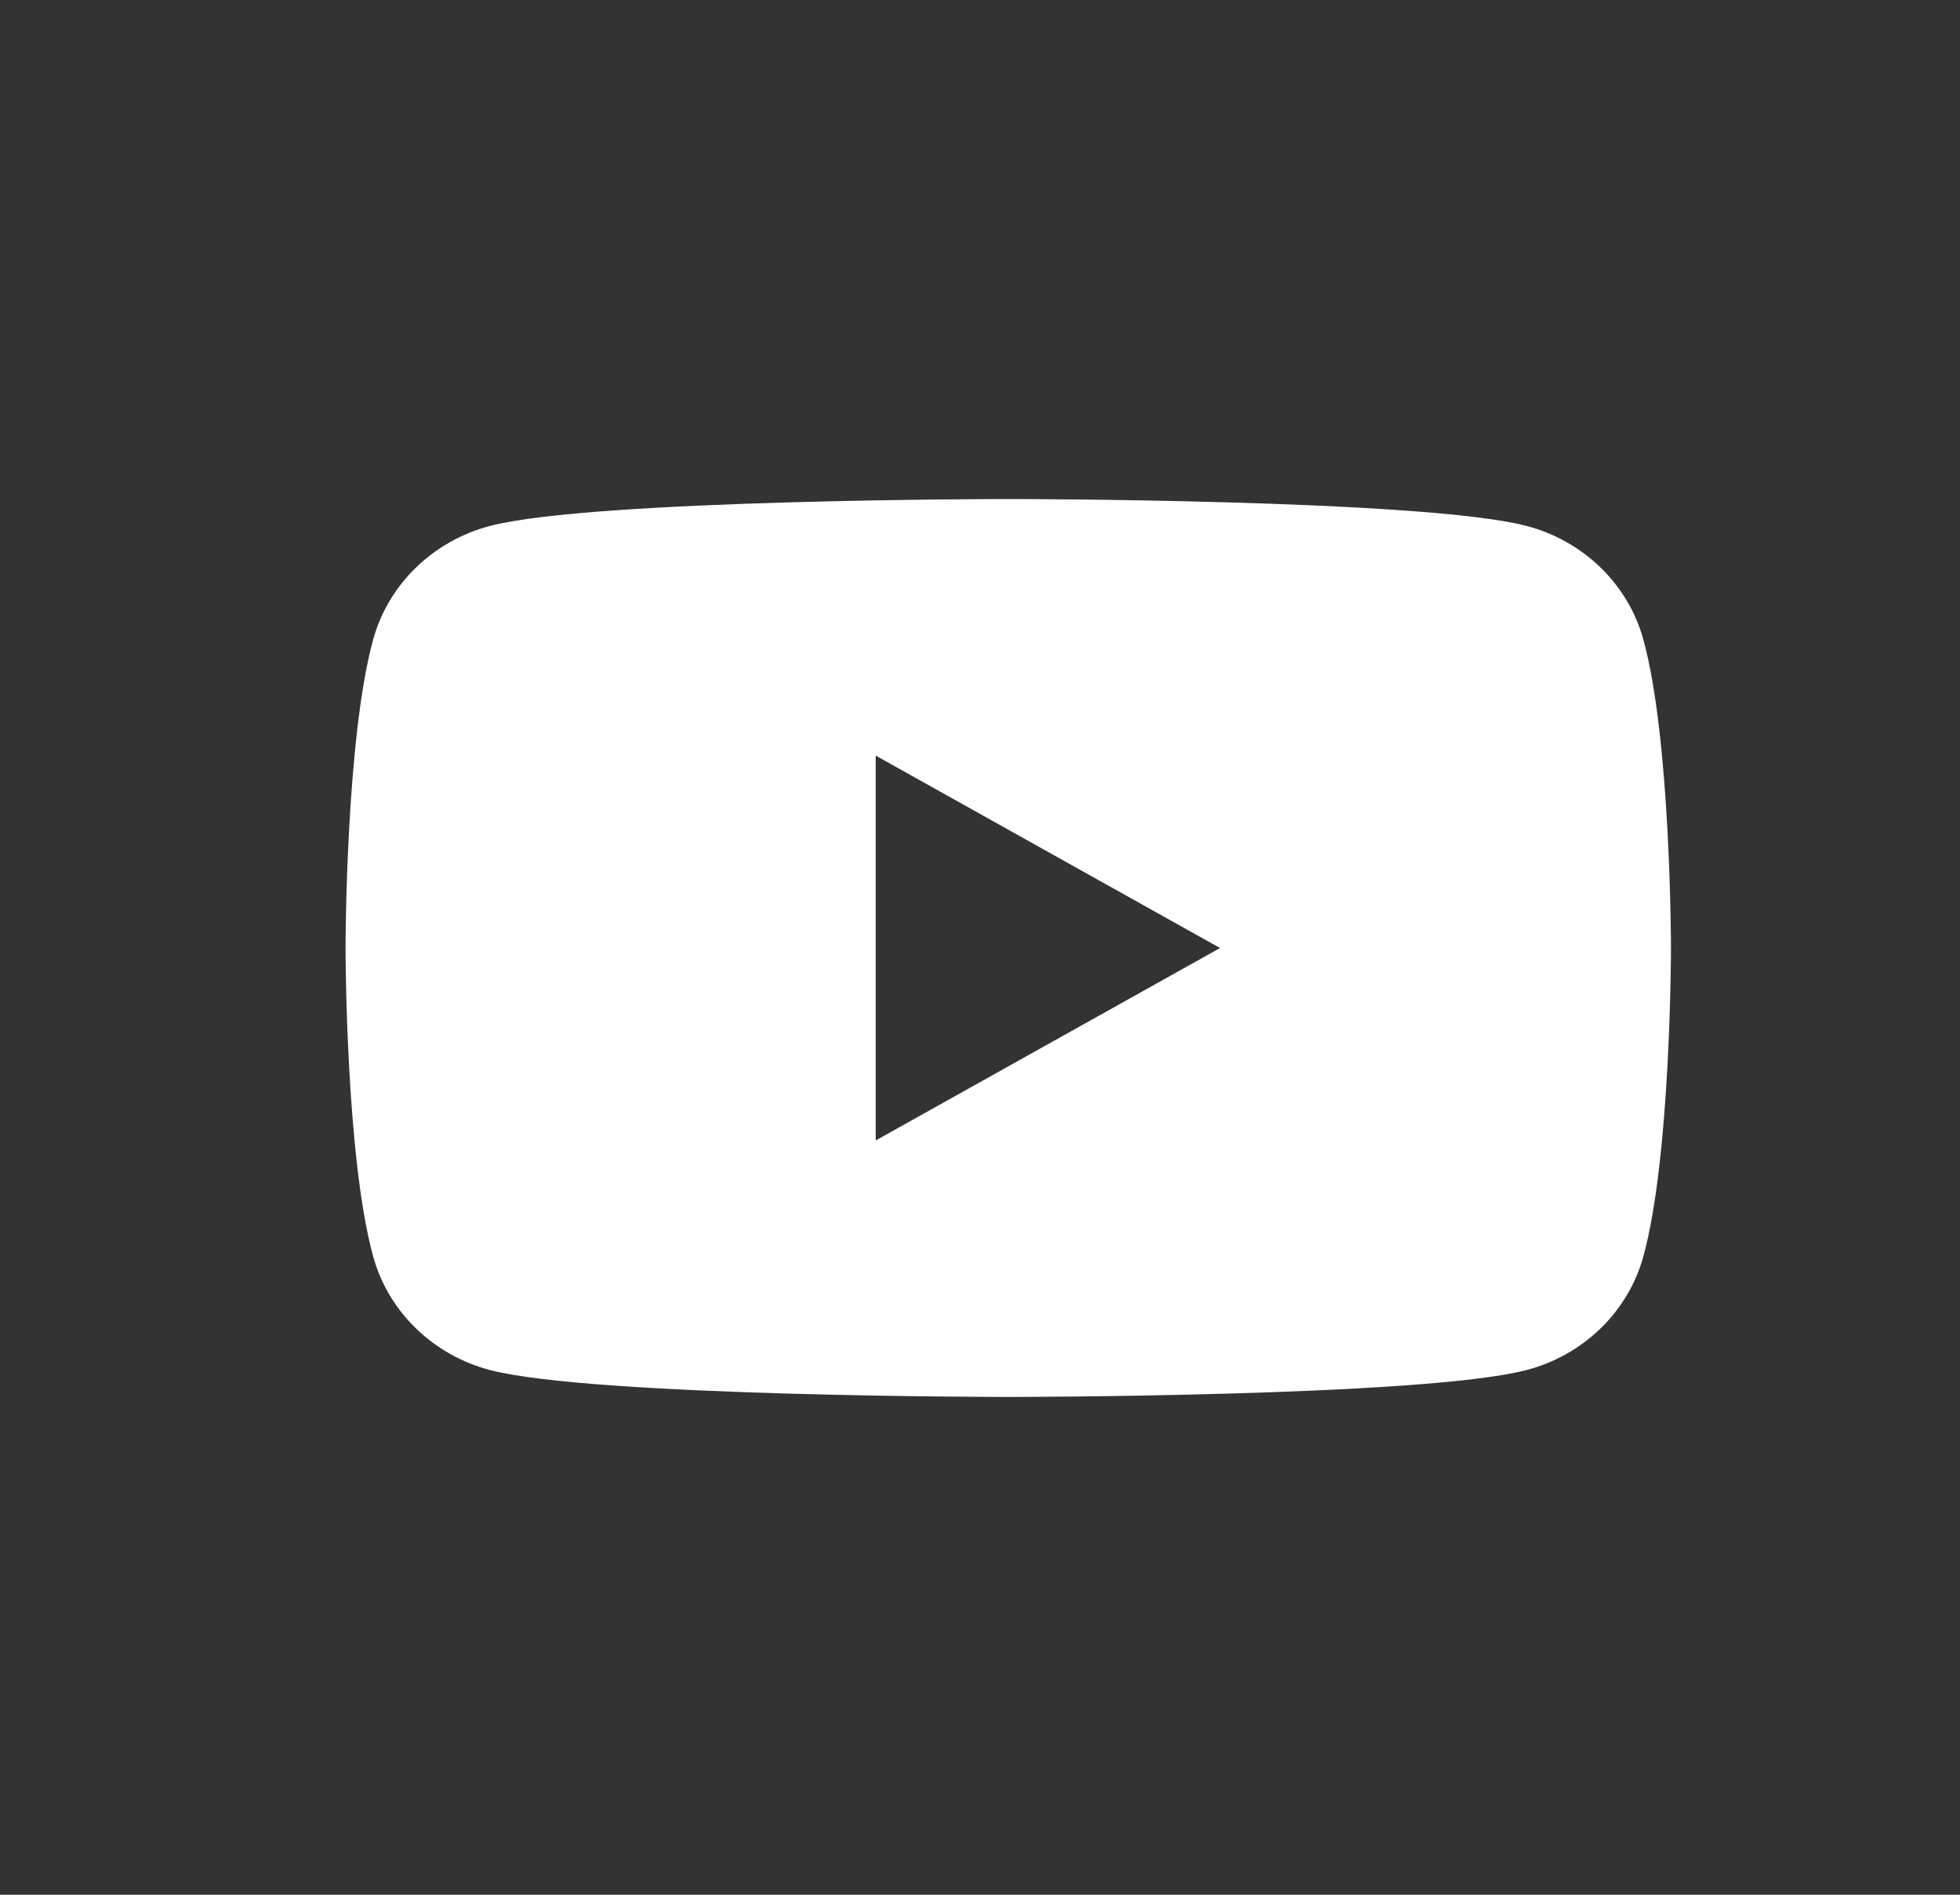
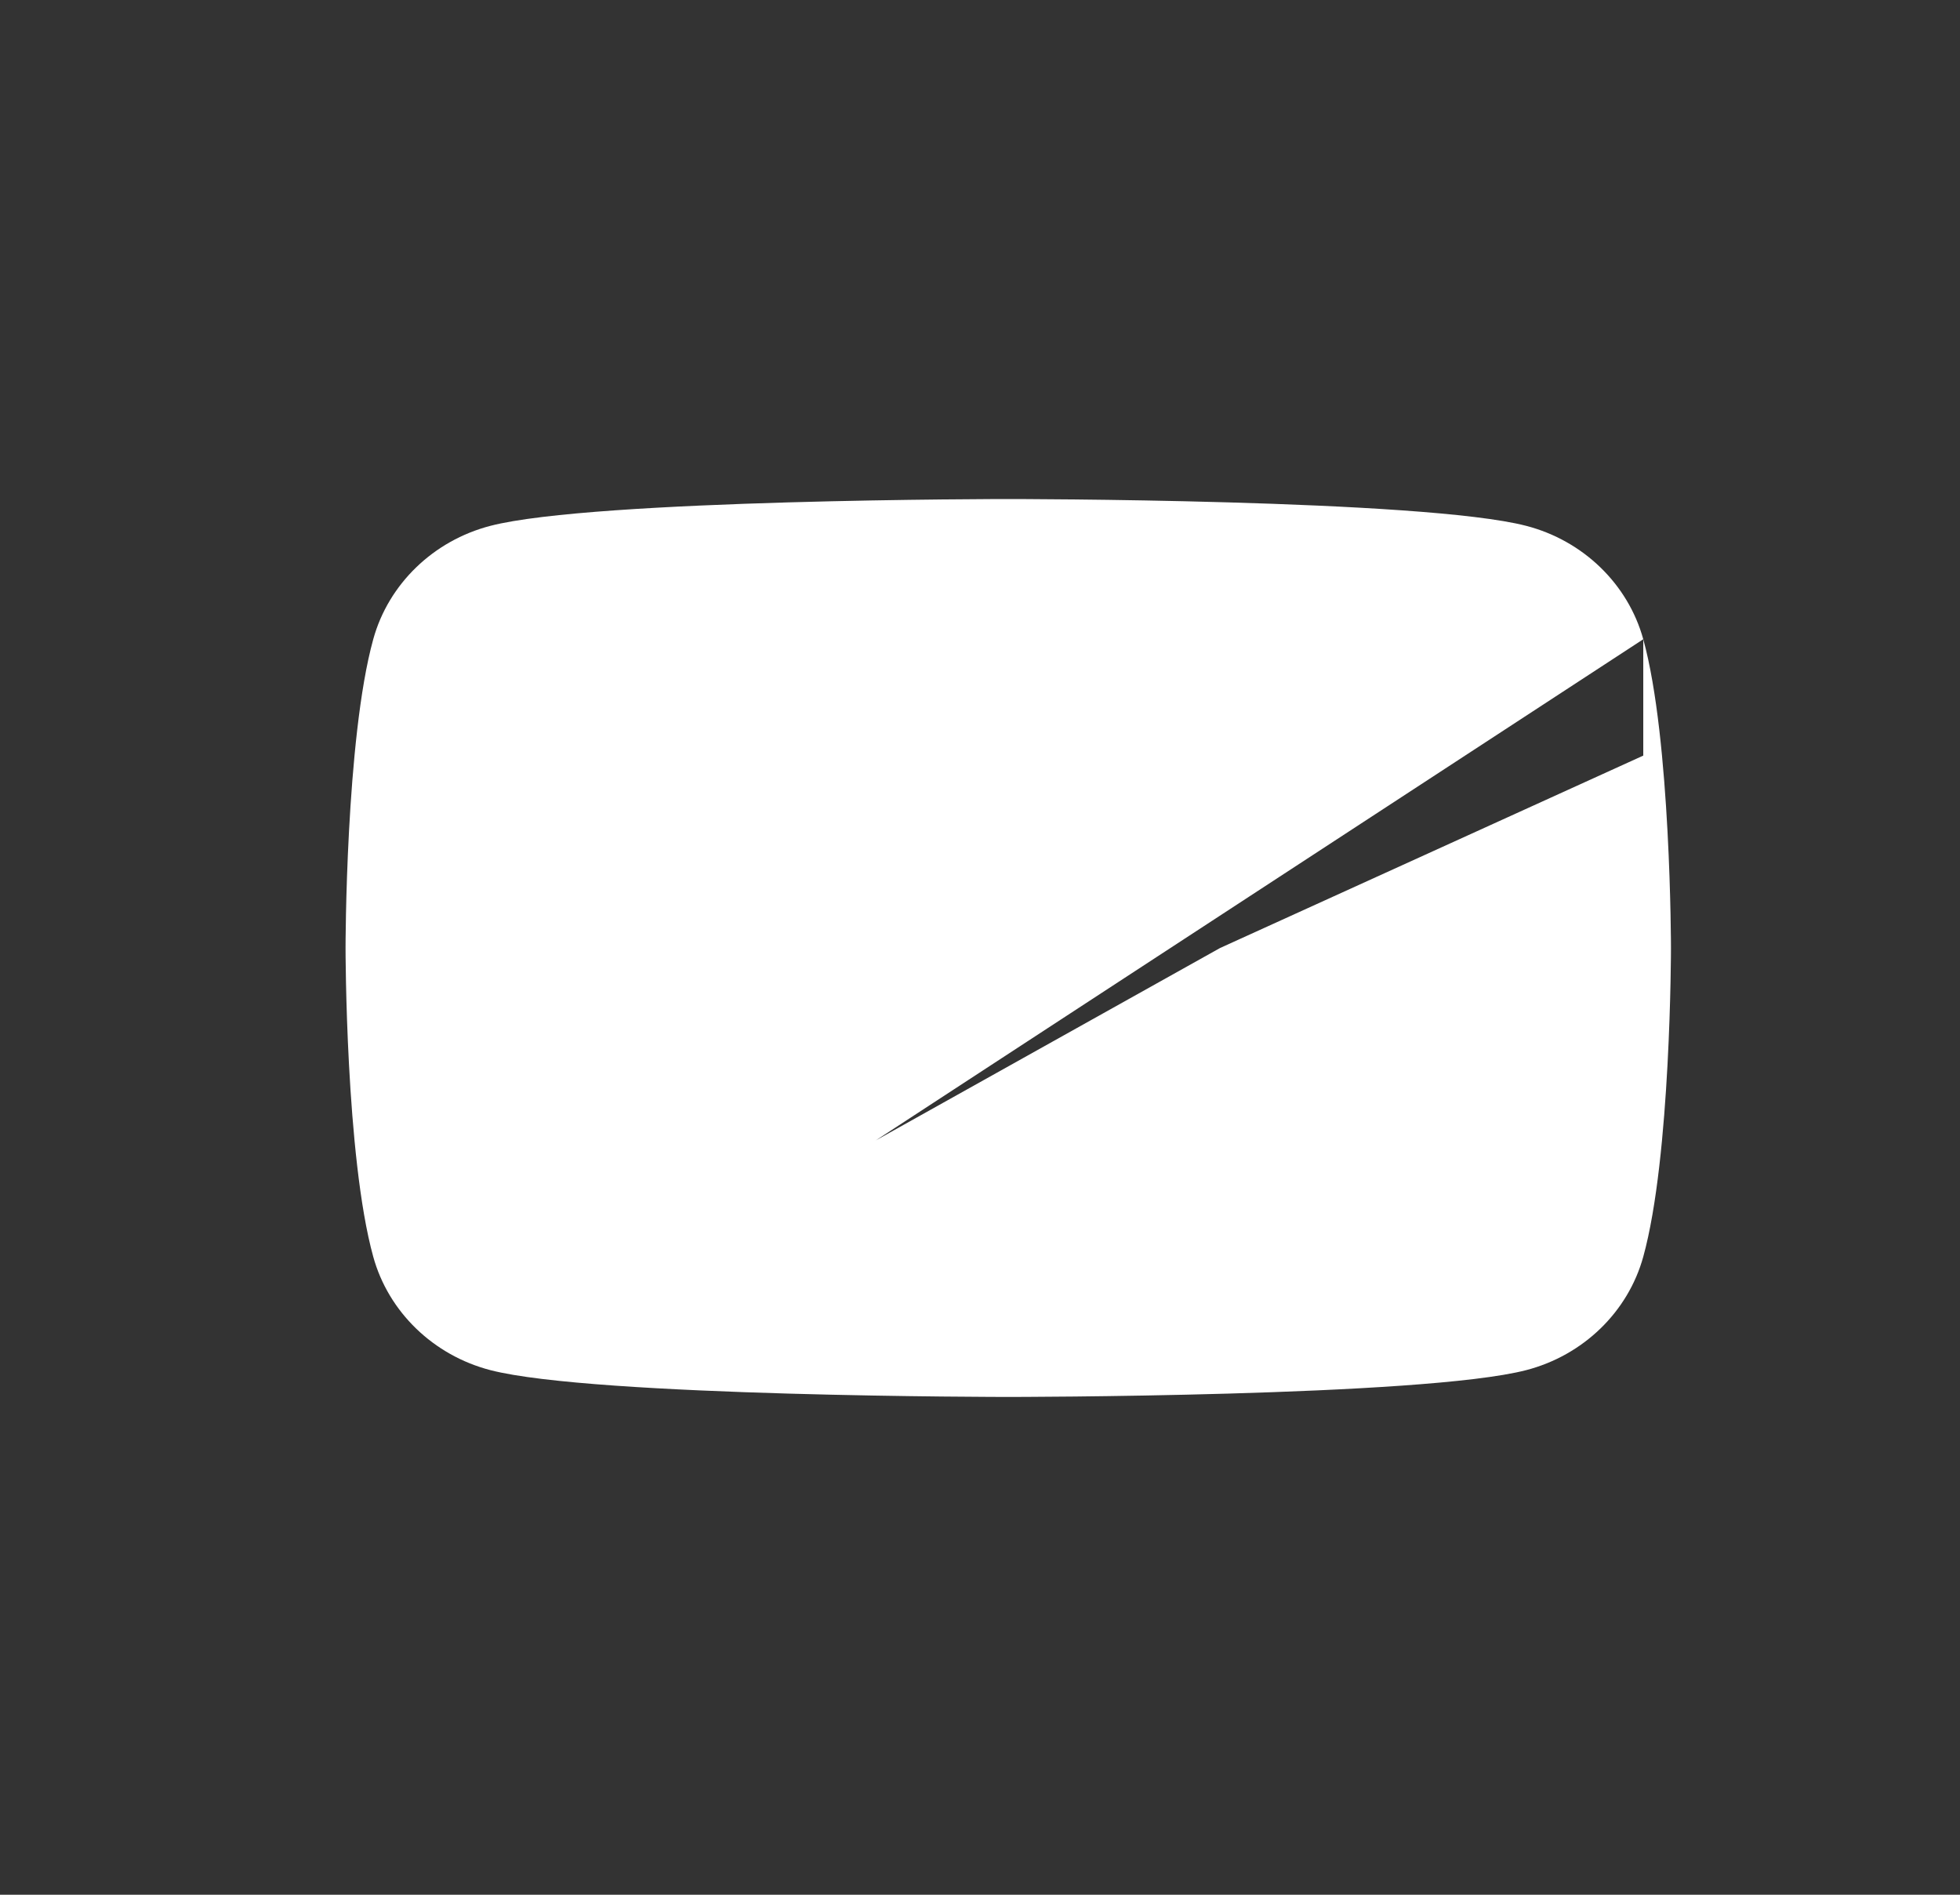
<svg xmlns="http://www.w3.org/2000/svg" width="30" height="29" viewBox="0 0 30 29" fill="none">
  <rect x="0" y="0" width="30" height="29" fill="#333333" stroke="none" />
-   <path d="M25.152 9.784C24.919 8.939 24.232 8.274 23.359 8.048C21.777 7.638 15.433 7.638 15.433 7.638C15.433 7.638 9.089 7.638 7.507 8.048C6.634 8.274 5.946 8.939 5.713 9.784C5.289 11.315 5.289 14.51 5.289 14.51C5.289 14.51 5.289 17.704 5.713 19.235C5.946 20.08 6.634 20.745 7.507 20.971C9.089 21.381 15.433 21.381 15.433 21.381C15.433 21.381 21.777 21.381 23.359 20.971C24.232 20.745 24.919 20.08 25.152 19.235C25.576 17.704 25.576 14.51 25.576 14.51C25.576 14.51 25.576 11.315 25.152 9.784ZM13.404 17.455V11.565L18.674 14.51L13.404 17.455Z" fill="white" style="fill:white;fill-opacity:1;" />
+   <path d="M25.152 9.784C24.919 8.939 24.232 8.274 23.359 8.048C21.777 7.638 15.433 7.638 15.433 7.638C15.433 7.638 9.089 7.638 7.507 8.048C6.634 8.274 5.946 8.939 5.713 9.784C5.289 11.315 5.289 14.51 5.289 14.51C5.289 14.51 5.289 17.704 5.713 19.235C5.946 20.08 6.634 20.745 7.507 20.971C9.089 21.381 15.433 21.381 15.433 21.381C15.433 21.381 21.777 21.381 23.359 20.971C24.232 20.745 24.919 20.08 25.152 19.235C25.576 17.704 25.576 14.51 25.576 14.51C25.576 14.51 25.576 11.315 25.152 9.784ZV11.565L18.674 14.51L13.404 17.455Z" fill="white" style="fill:white;fill-opacity:1;" />
</svg>